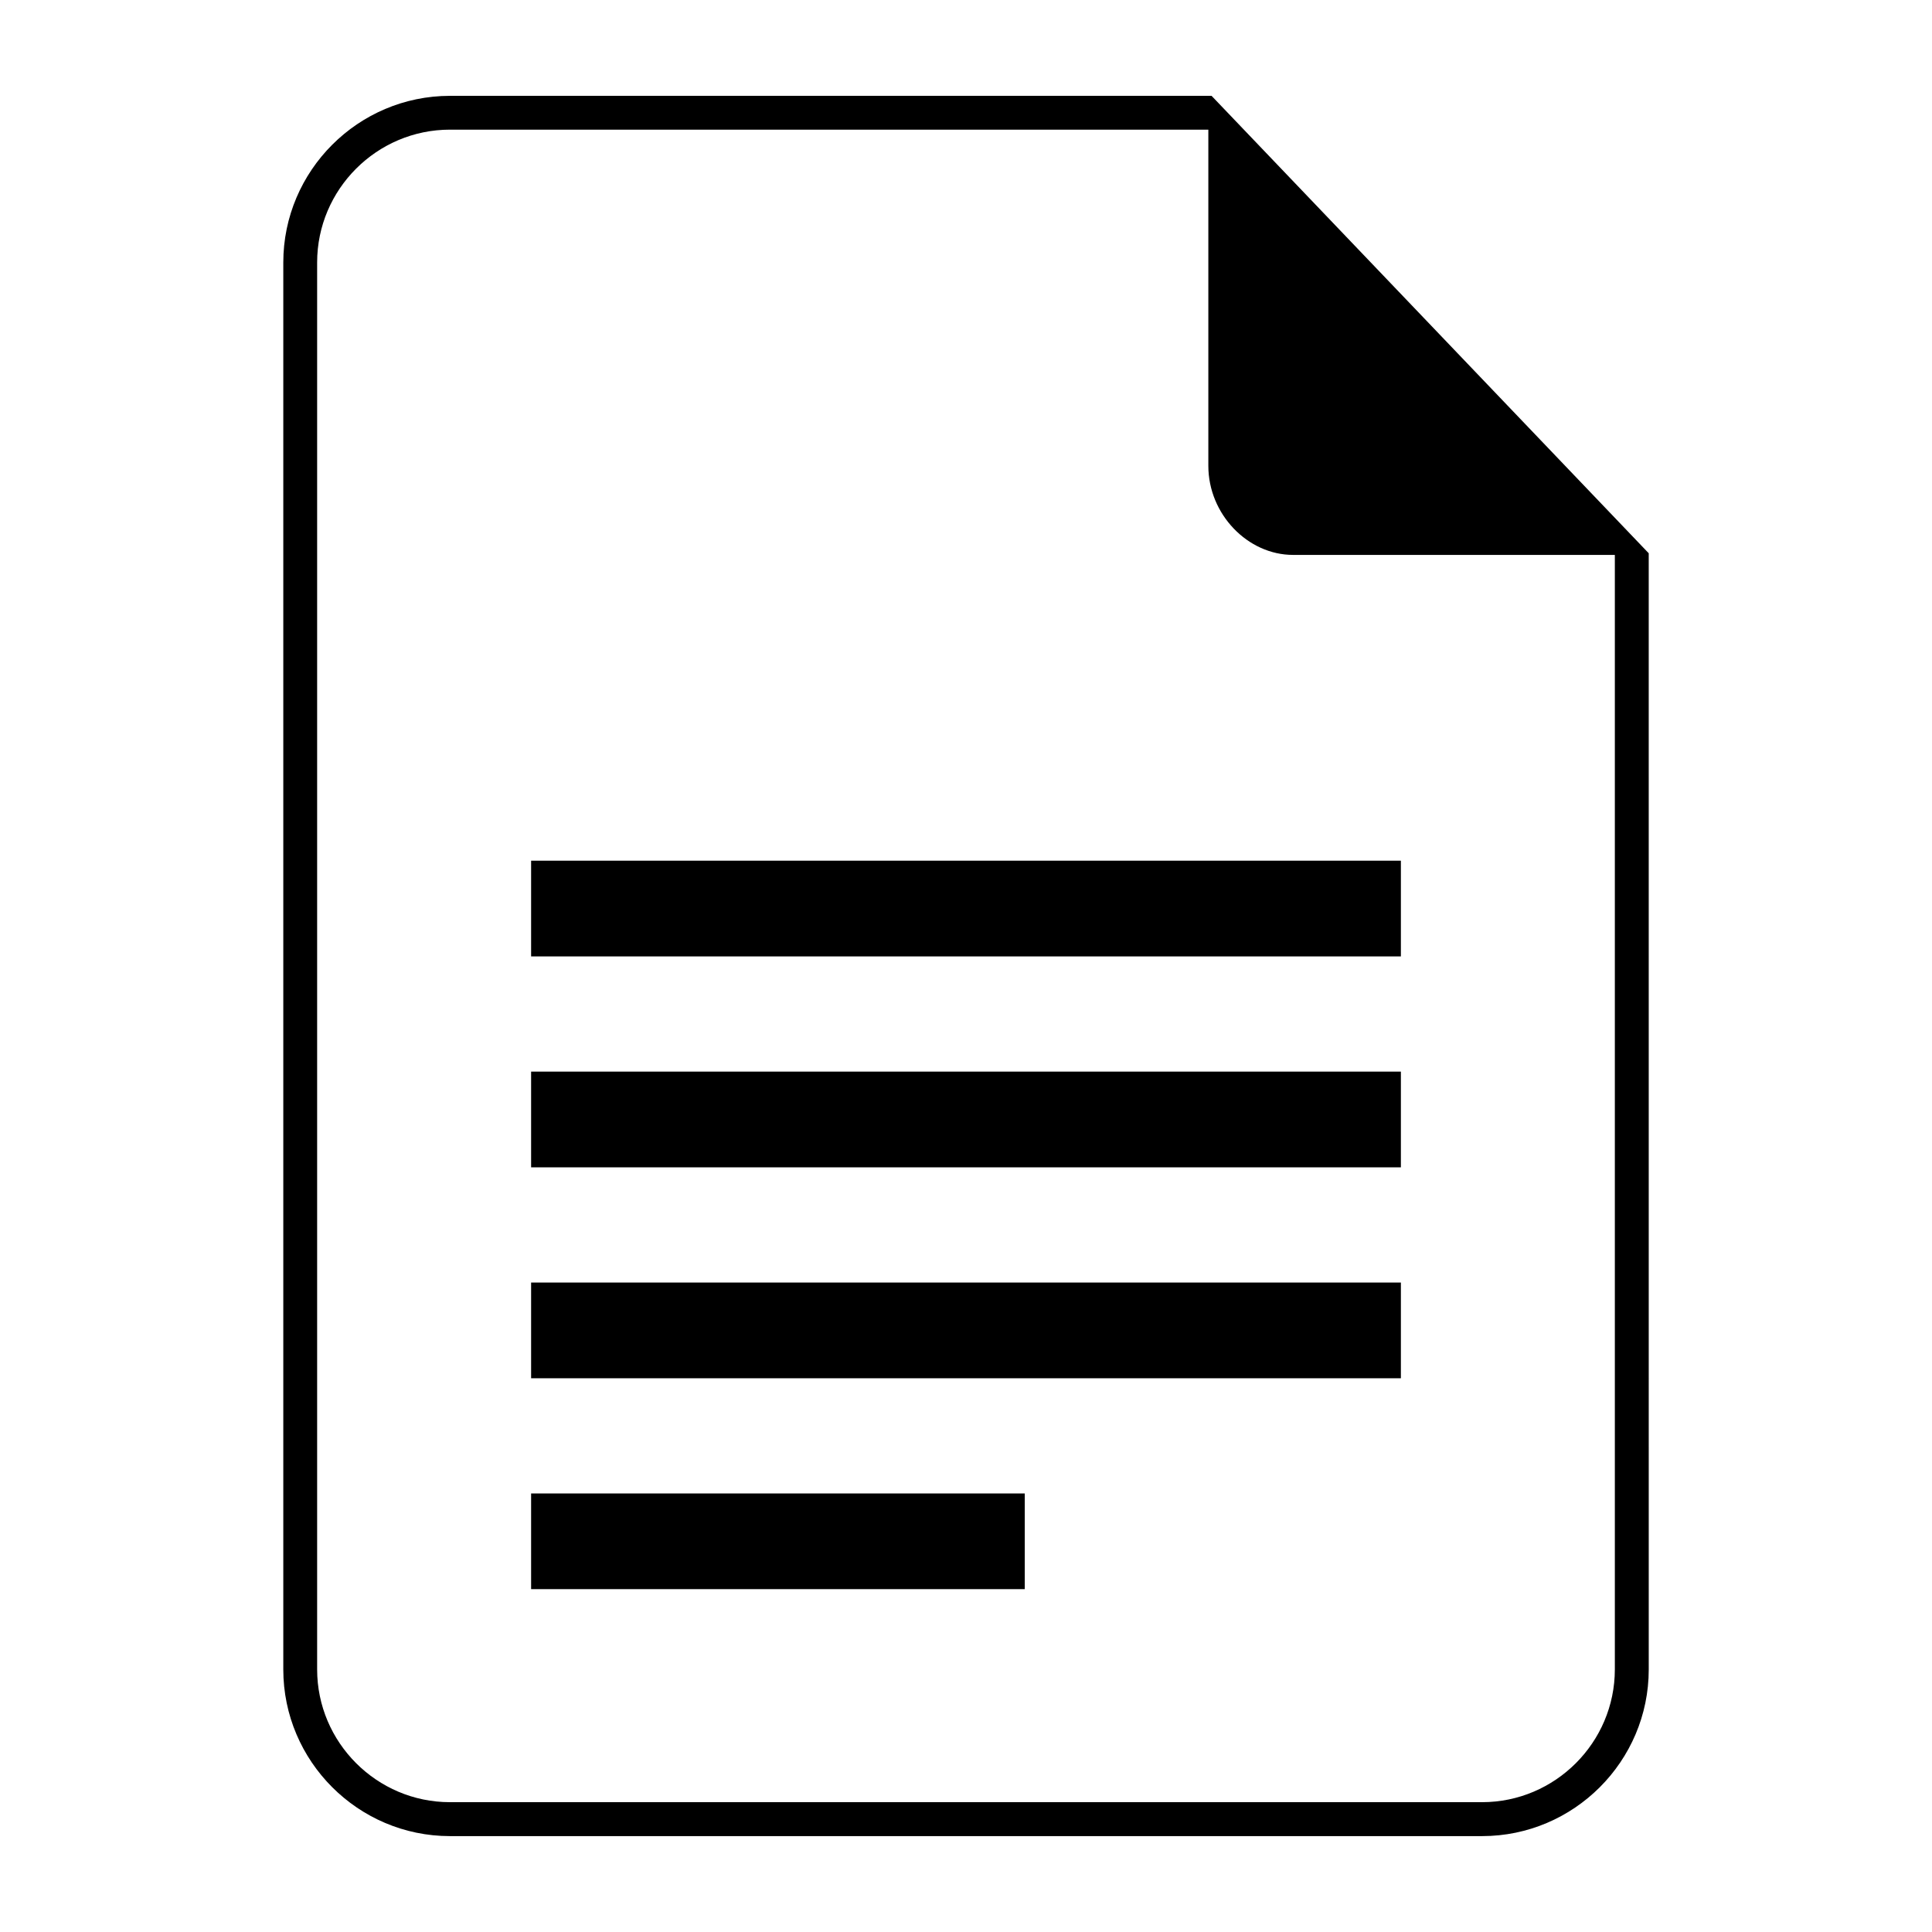
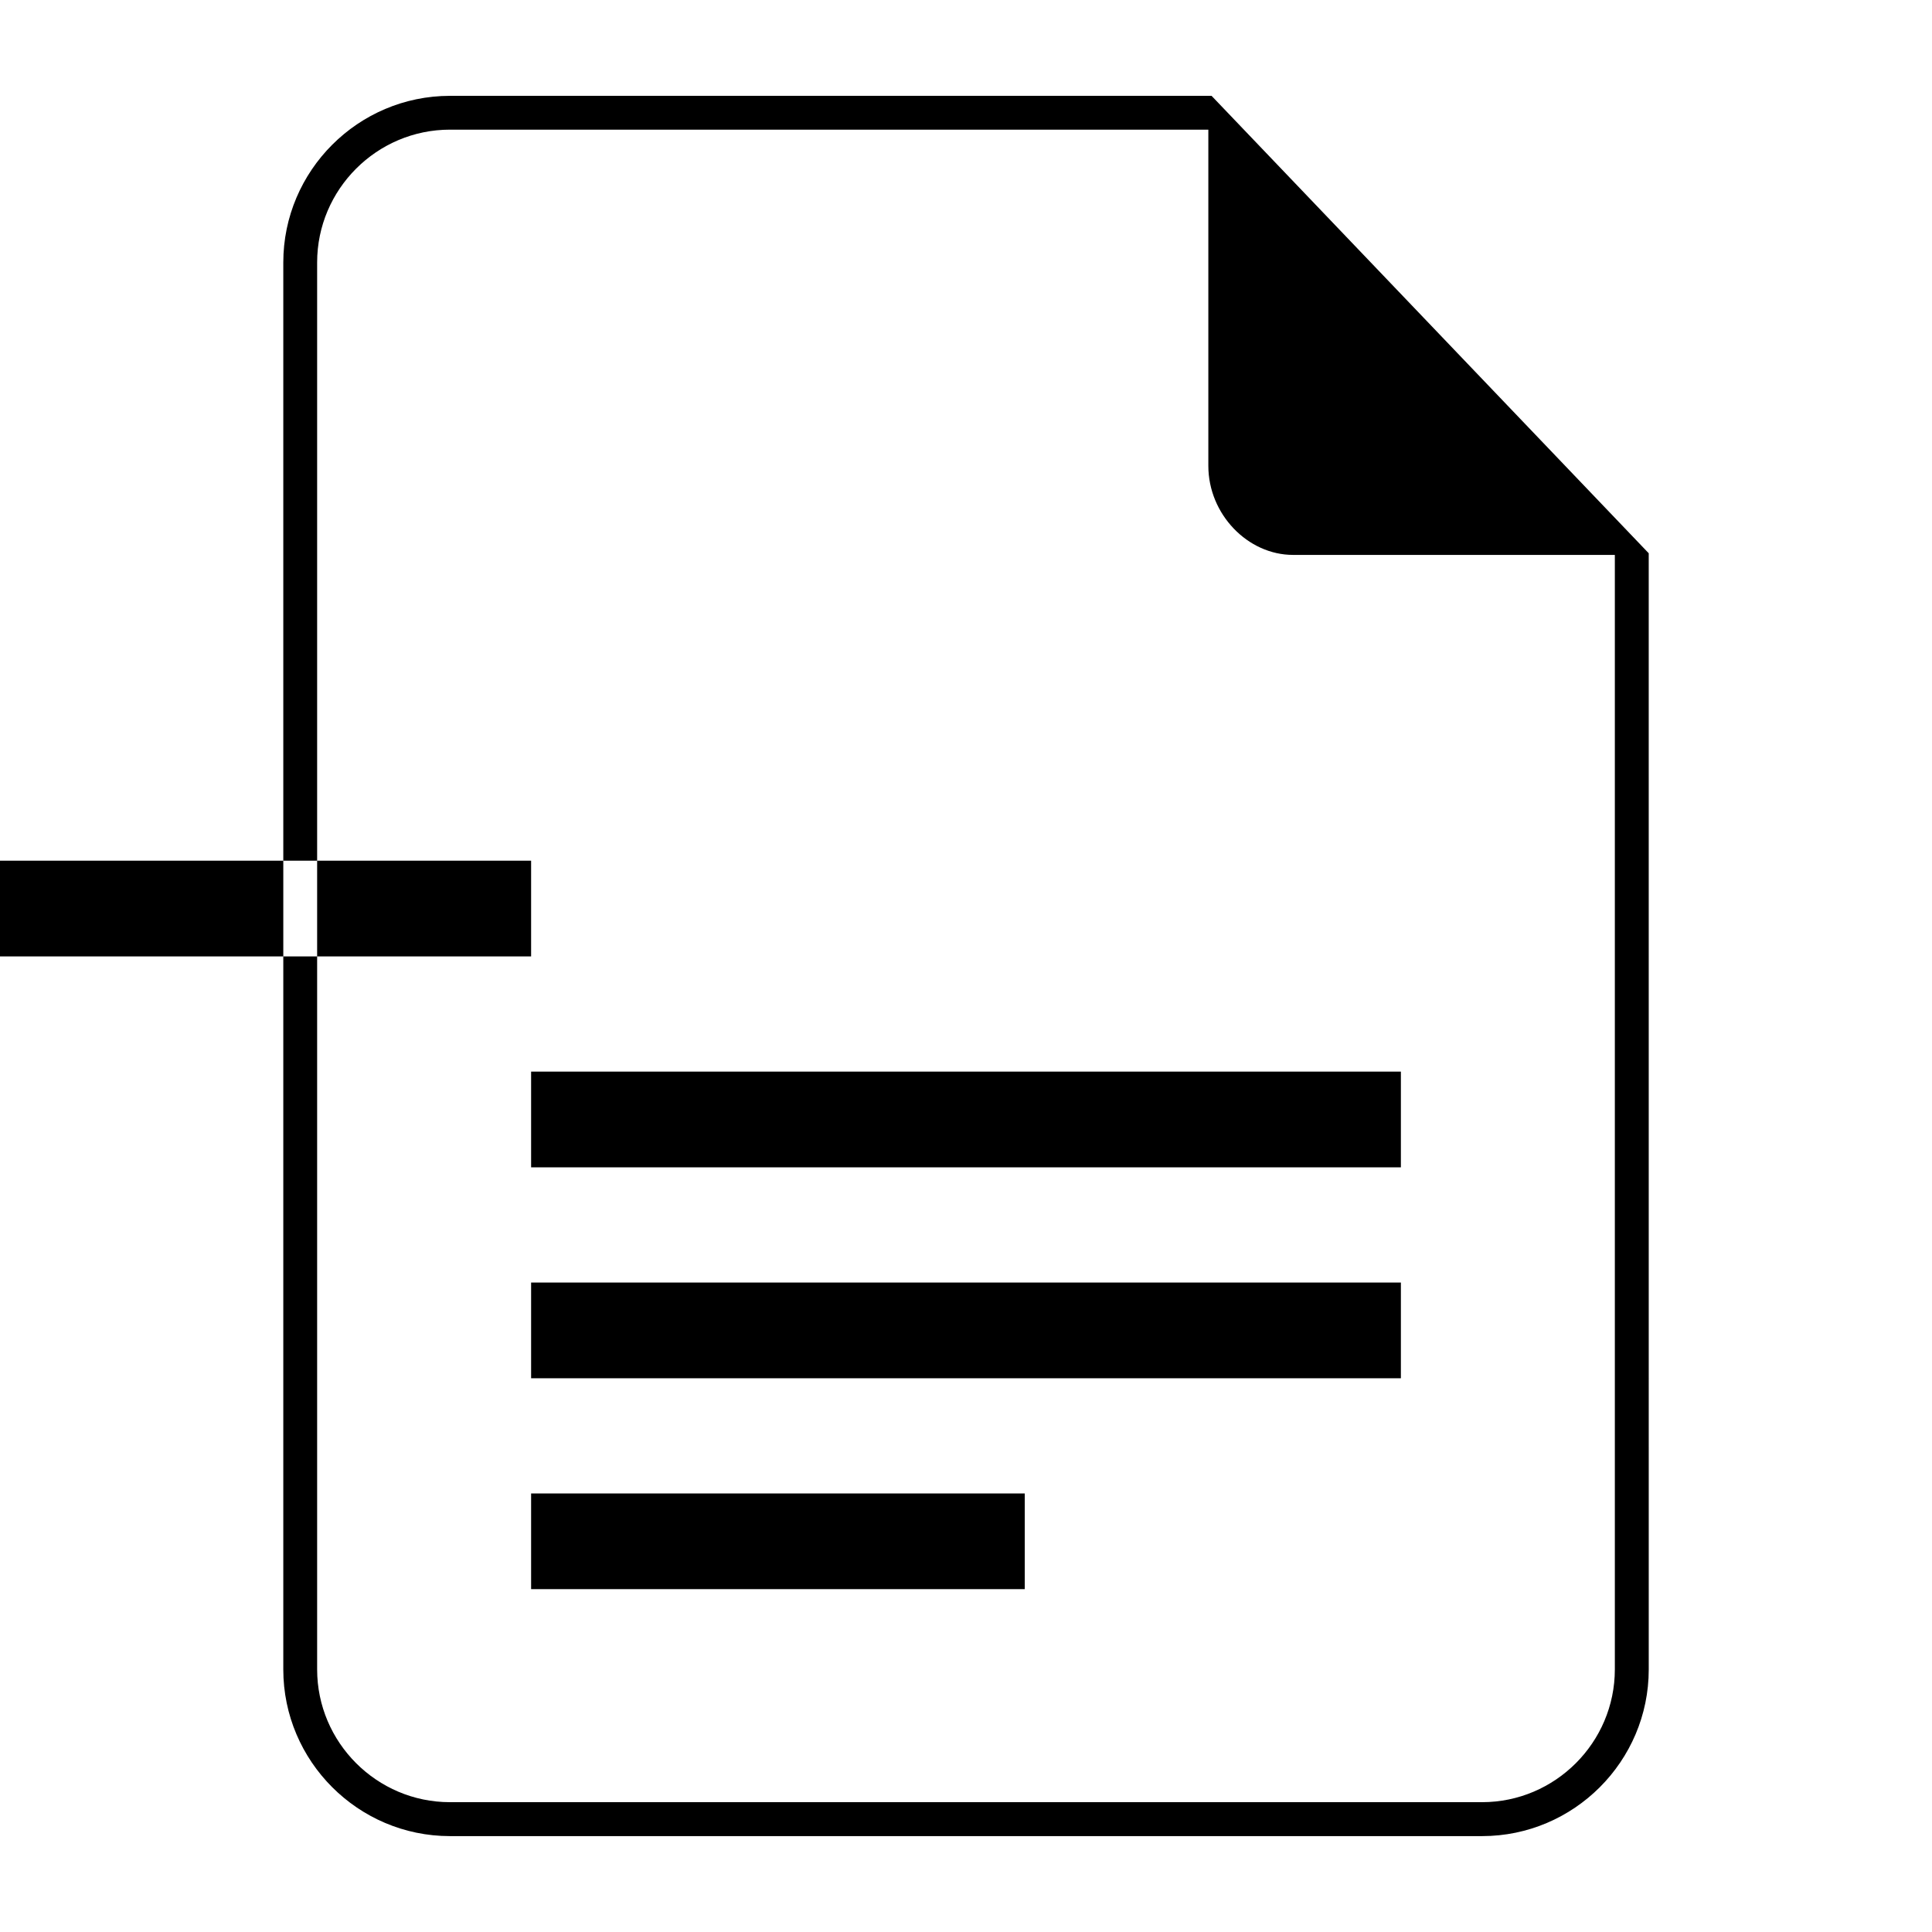
<svg xmlns="http://www.w3.org/2000/svg" fill="#000000" width="800px" height="800px" version="1.1" viewBox="144 144 512 512">
-   <path d="m580.93 290.62-115.85-121.22h-201.84c-24.32 0-44.164 19.844-44.164 44.164v372.86c0 24.32 19.844 44.164 44.164 44.164h273.53c24.32 0 44.164-19.844 44.164-44.164zm-296.18 249.16h130.82v25.363h-130.82zm0-55.895h230.5v25.363h-230.5v-25.363zm0-55.895h230.5v25.363h-230.5v-25.363zm0-55.895h230.5v25.363h-230.5v-25.363zm287.2-81.027v295.34c0 19.363-15.824 35.188-35.188 35.188h-273.53c-19.363 0-35.188-15.824-35.188-35.188v-372.86c0-19.363 15.824-35.188 35.188-35.188h200.99v89.086c0 12.848 10.461 23.609 22.43 23.609h85.289z" fill-rule="evenodd" />
+   <path d="m580.93 290.62-115.85-121.22h-201.84c-24.32 0-44.164 19.844-44.164 44.164v372.86c0 24.32 19.844 44.164 44.164 44.164h273.53c24.32 0 44.164-19.844 44.164-44.164zm-296.18 249.16h130.82v25.363h-130.82zm0-55.895h230.5v25.363h-230.5v-25.363zm0-55.895h230.5v25.363h-230.5v-25.363zm0-55.895v25.363h-230.5v-25.363zm287.2-81.027v295.34c0 19.363-15.824 35.188-35.188 35.188h-273.53c-19.363 0-35.188-15.824-35.188-35.188v-372.86c0-19.363 15.824-35.188 35.188-35.188h200.99v89.086c0 12.848 10.461 23.609 22.43 23.609h85.289z" fill-rule="evenodd" />
</svg>